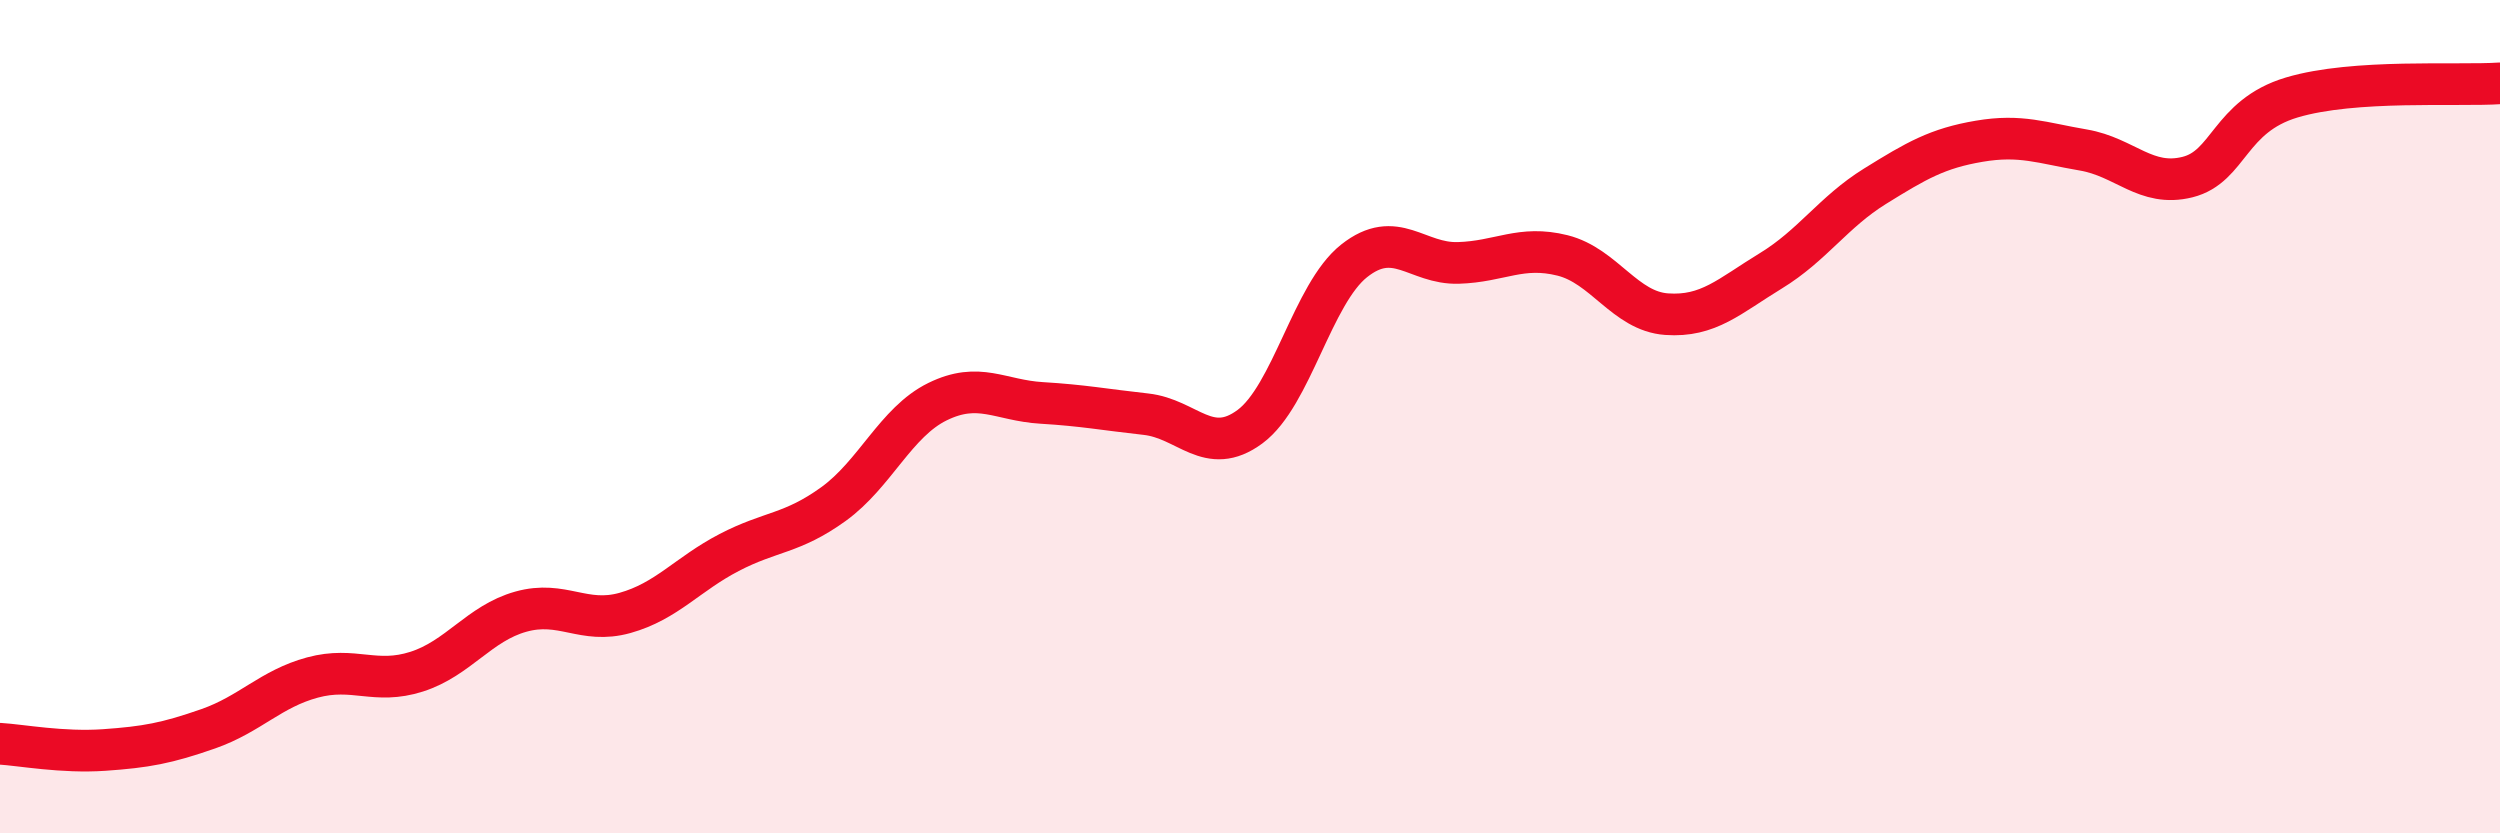
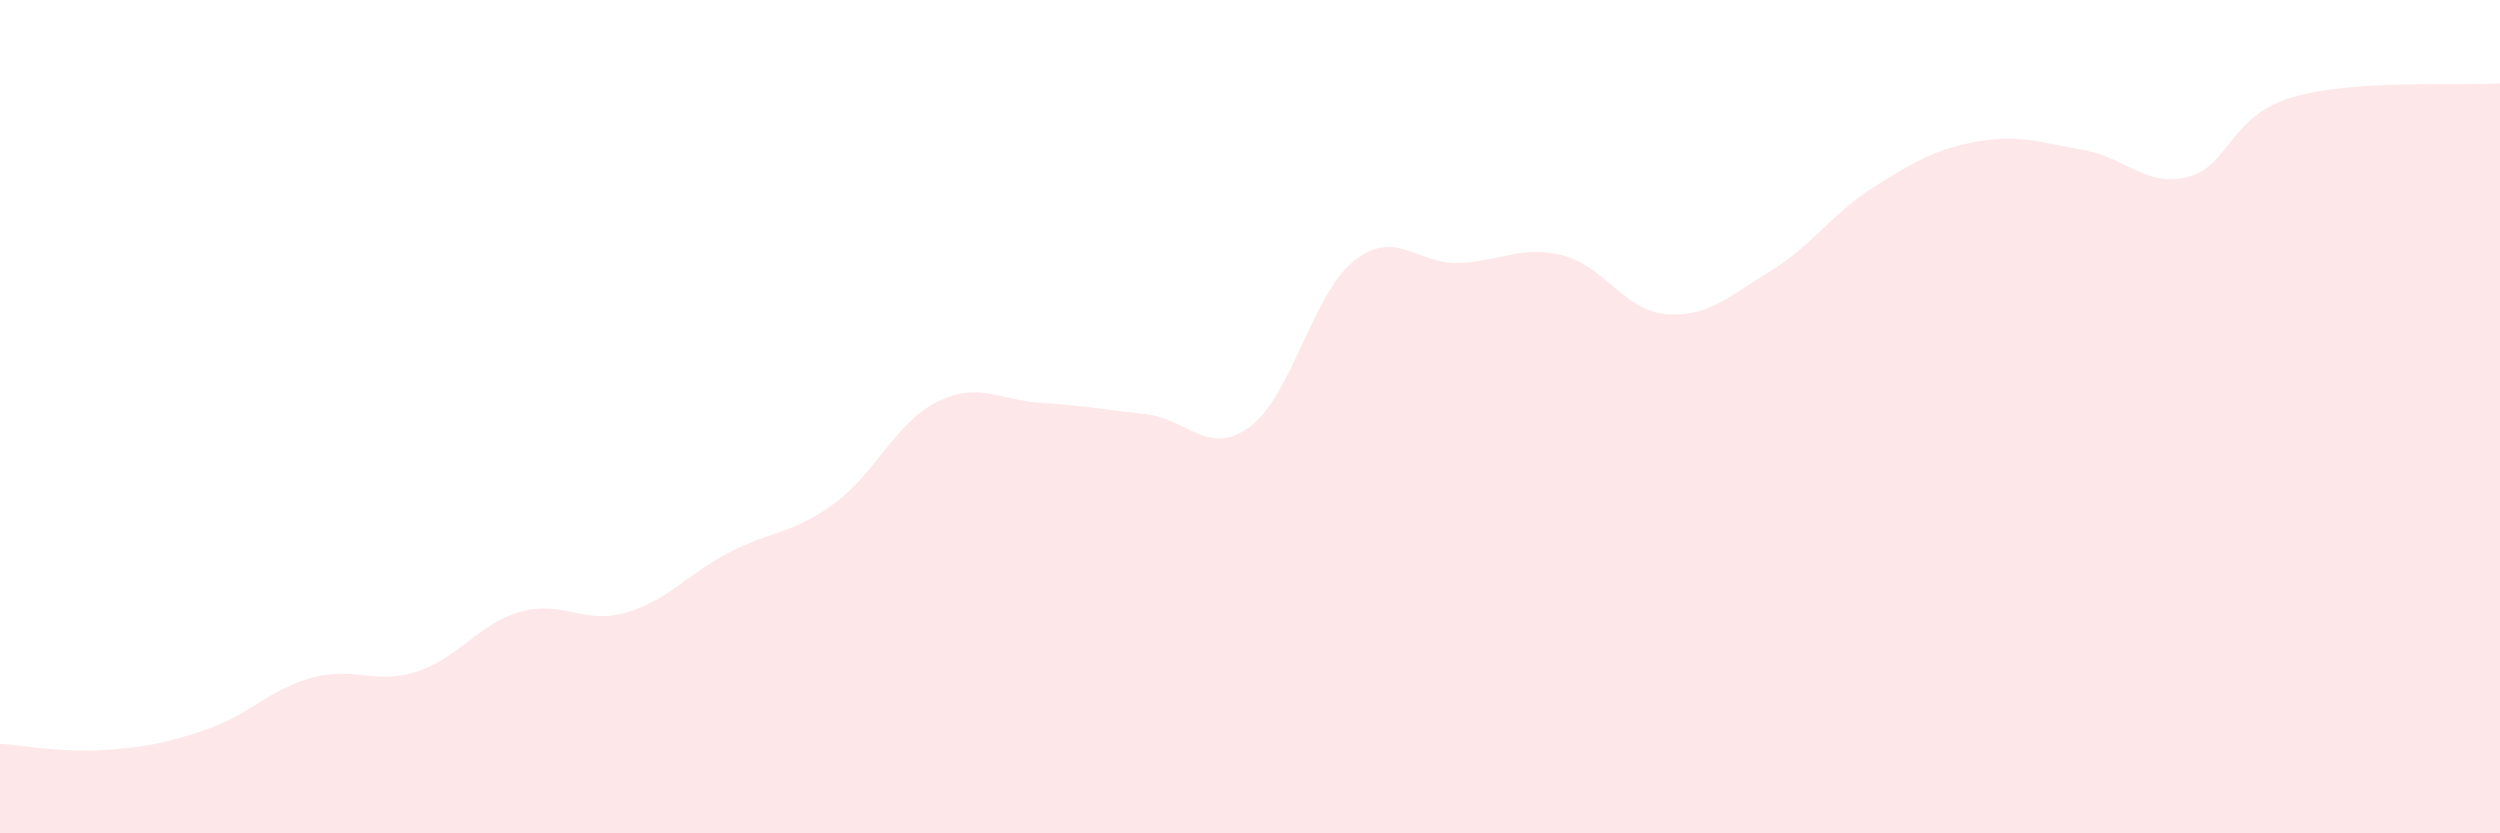
<svg xmlns="http://www.w3.org/2000/svg" width="60" height="20" viewBox="0 0 60 20">
  <path d="M 0,17.85 C 0.5,17.88 1.5,18.07 2.5,18 C 3.5,17.93 4,17.84 5,17.49 C 6,17.14 6.5,16.53 7.5,16.26 C 8.5,15.99 9,16.44 10,16.12 C 11,15.8 11.5,14.96 12.5,14.68 C 13.5,14.4 14,14.99 15,14.71 C 16,14.43 16.5,13.78 17.5,13.26 C 18.5,12.74 19,12.82 20,12.1 C 21,11.38 21.5,10.13 22.5,9.64 C 23.5,9.15 24,9.61 25,9.67 C 26,9.73 26.5,9.83 27.5,9.94 C 28.5,10.05 29,10.98 30,10.24 C 31,9.5 31.5,7.05 32.5,6.26 C 33.5,5.47 34,6.34 35,6.31 C 36,6.28 36.5,5.88 37.5,6.13 C 38.5,6.38 39,7.47 40,7.54 C 41,7.61 41.5,7.11 42.5,6.5 C 43.5,5.89 44,5.09 45,4.47 C 46,3.85 46.5,3.56 47.5,3.39 C 48.5,3.22 49,3.43 50,3.6 C 51,3.77 51.5,4.5 52.5,4.25 C 53.5,4 53.5,2.79 55,2.34 C 56.5,1.89 59,2.07 60,2L60 20L0 20Z" fill="#EB0A25" opacity="0.1" stroke-linecap="round" stroke-linejoin="round" />
-   <path d="M 0,17.85 C 0.5,17.88 1.5,18.07 2.5,18 C 3.5,17.93 4,17.84 5,17.49 C 6,17.14 6.5,16.53 7.5,16.26 C 8.5,15.99 9,16.44 10,16.12 C 11,15.8 11.5,14.96 12.5,14.68 C 13.5,14.4 14,14.99 15,14.71 C 16,14.43 16.5,13.78 17.5,13.26 C 18.5,12.74 19,12.82 20,12.1 C 21,11.38 21.5,10.13 22.5,9.64 C 23.5,9.15 24,9.61 25,9.67 C 26,9.73 26.5,9.83 27.5,9.94 C 28.5,10.05 29,10.98 30,10.24 C 31,9.5 31.5,7.05 32.5,6.26 C 33.5,5.47 34,6.34 35,6.31 C 36,6.28 36.5,5.88 37.5,6.13 C 38.5,6.38 39,7.47 40,7.54 C 41,7.61 41.5,7.11 42.5,6.5 C 43.5,5.89 44,5.09 45,4.47 C 46,3.85 46.5,3.56 47.5,3.39 C 48.5,3.22 49,3.43 50,3.6 C 51,3.77 51.5,4.5 52.5,4.25 C 53.5,4 53.5,2.79 55,2.34 C 56.5,1.89 59,2.07 60,2" stroke="#EB0A25" stroke-width="1" fill="none" stroke-linecap="round" stroke-linejoin="round" />
</svg>